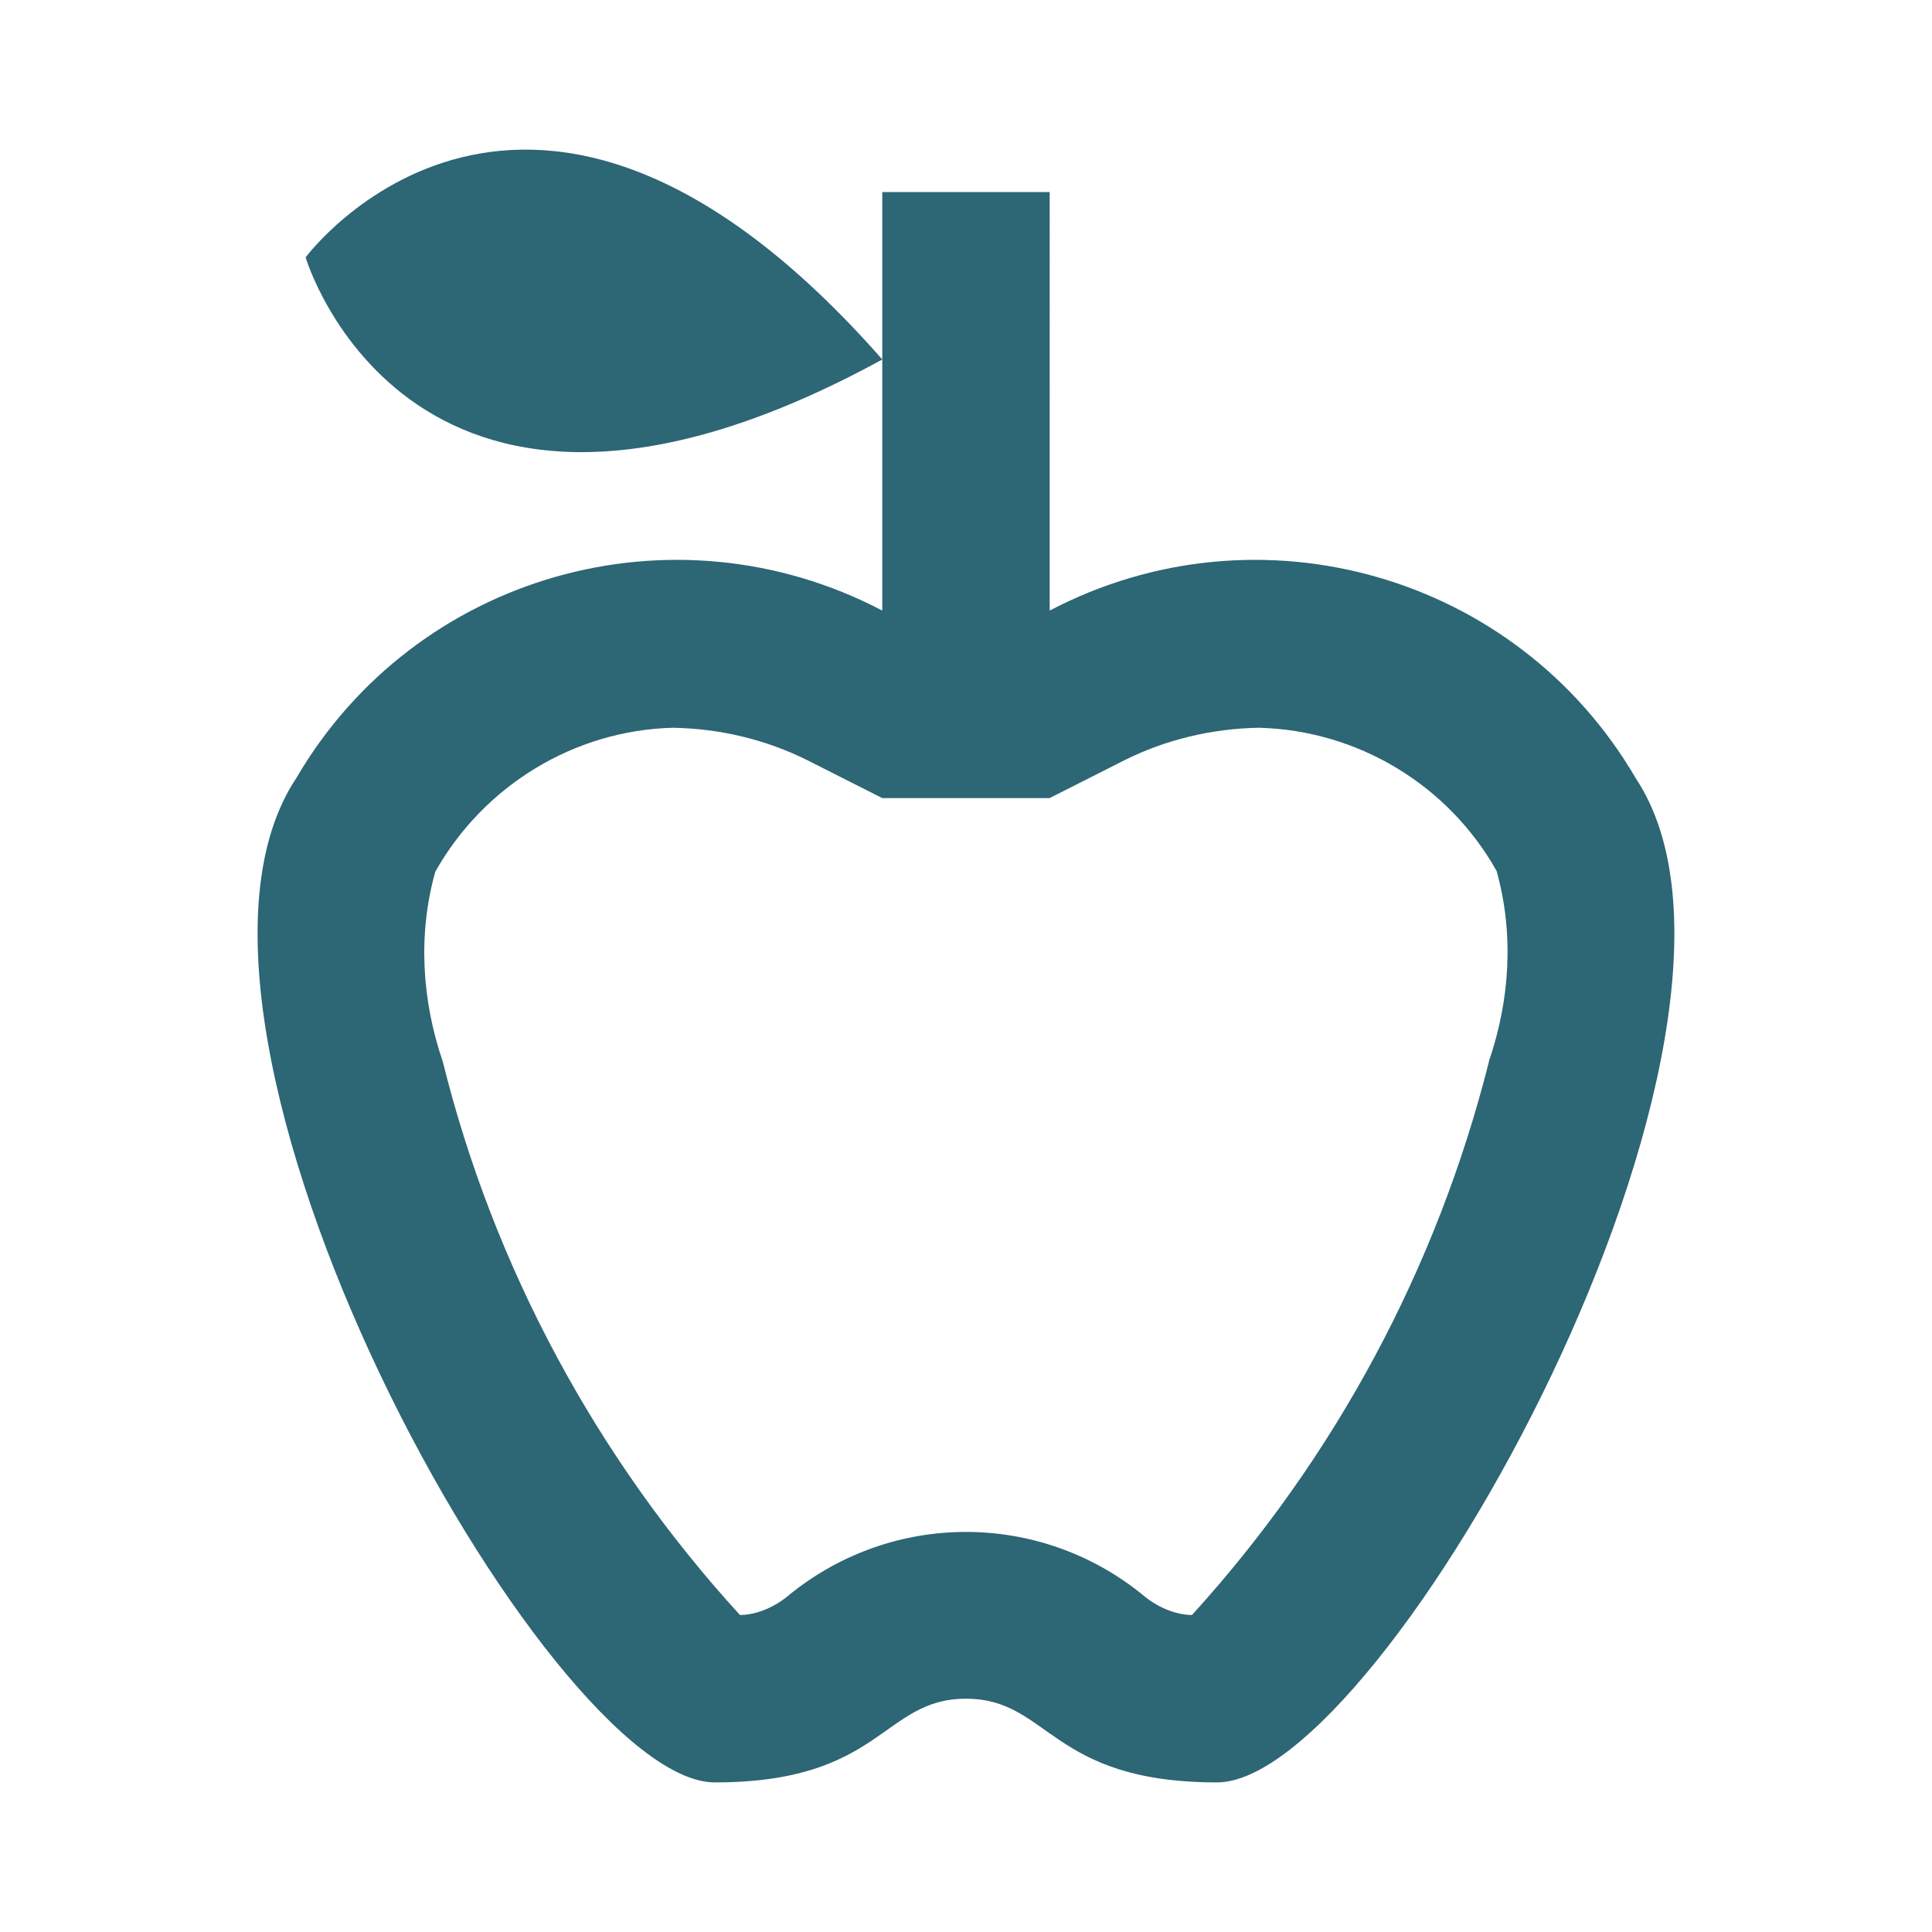
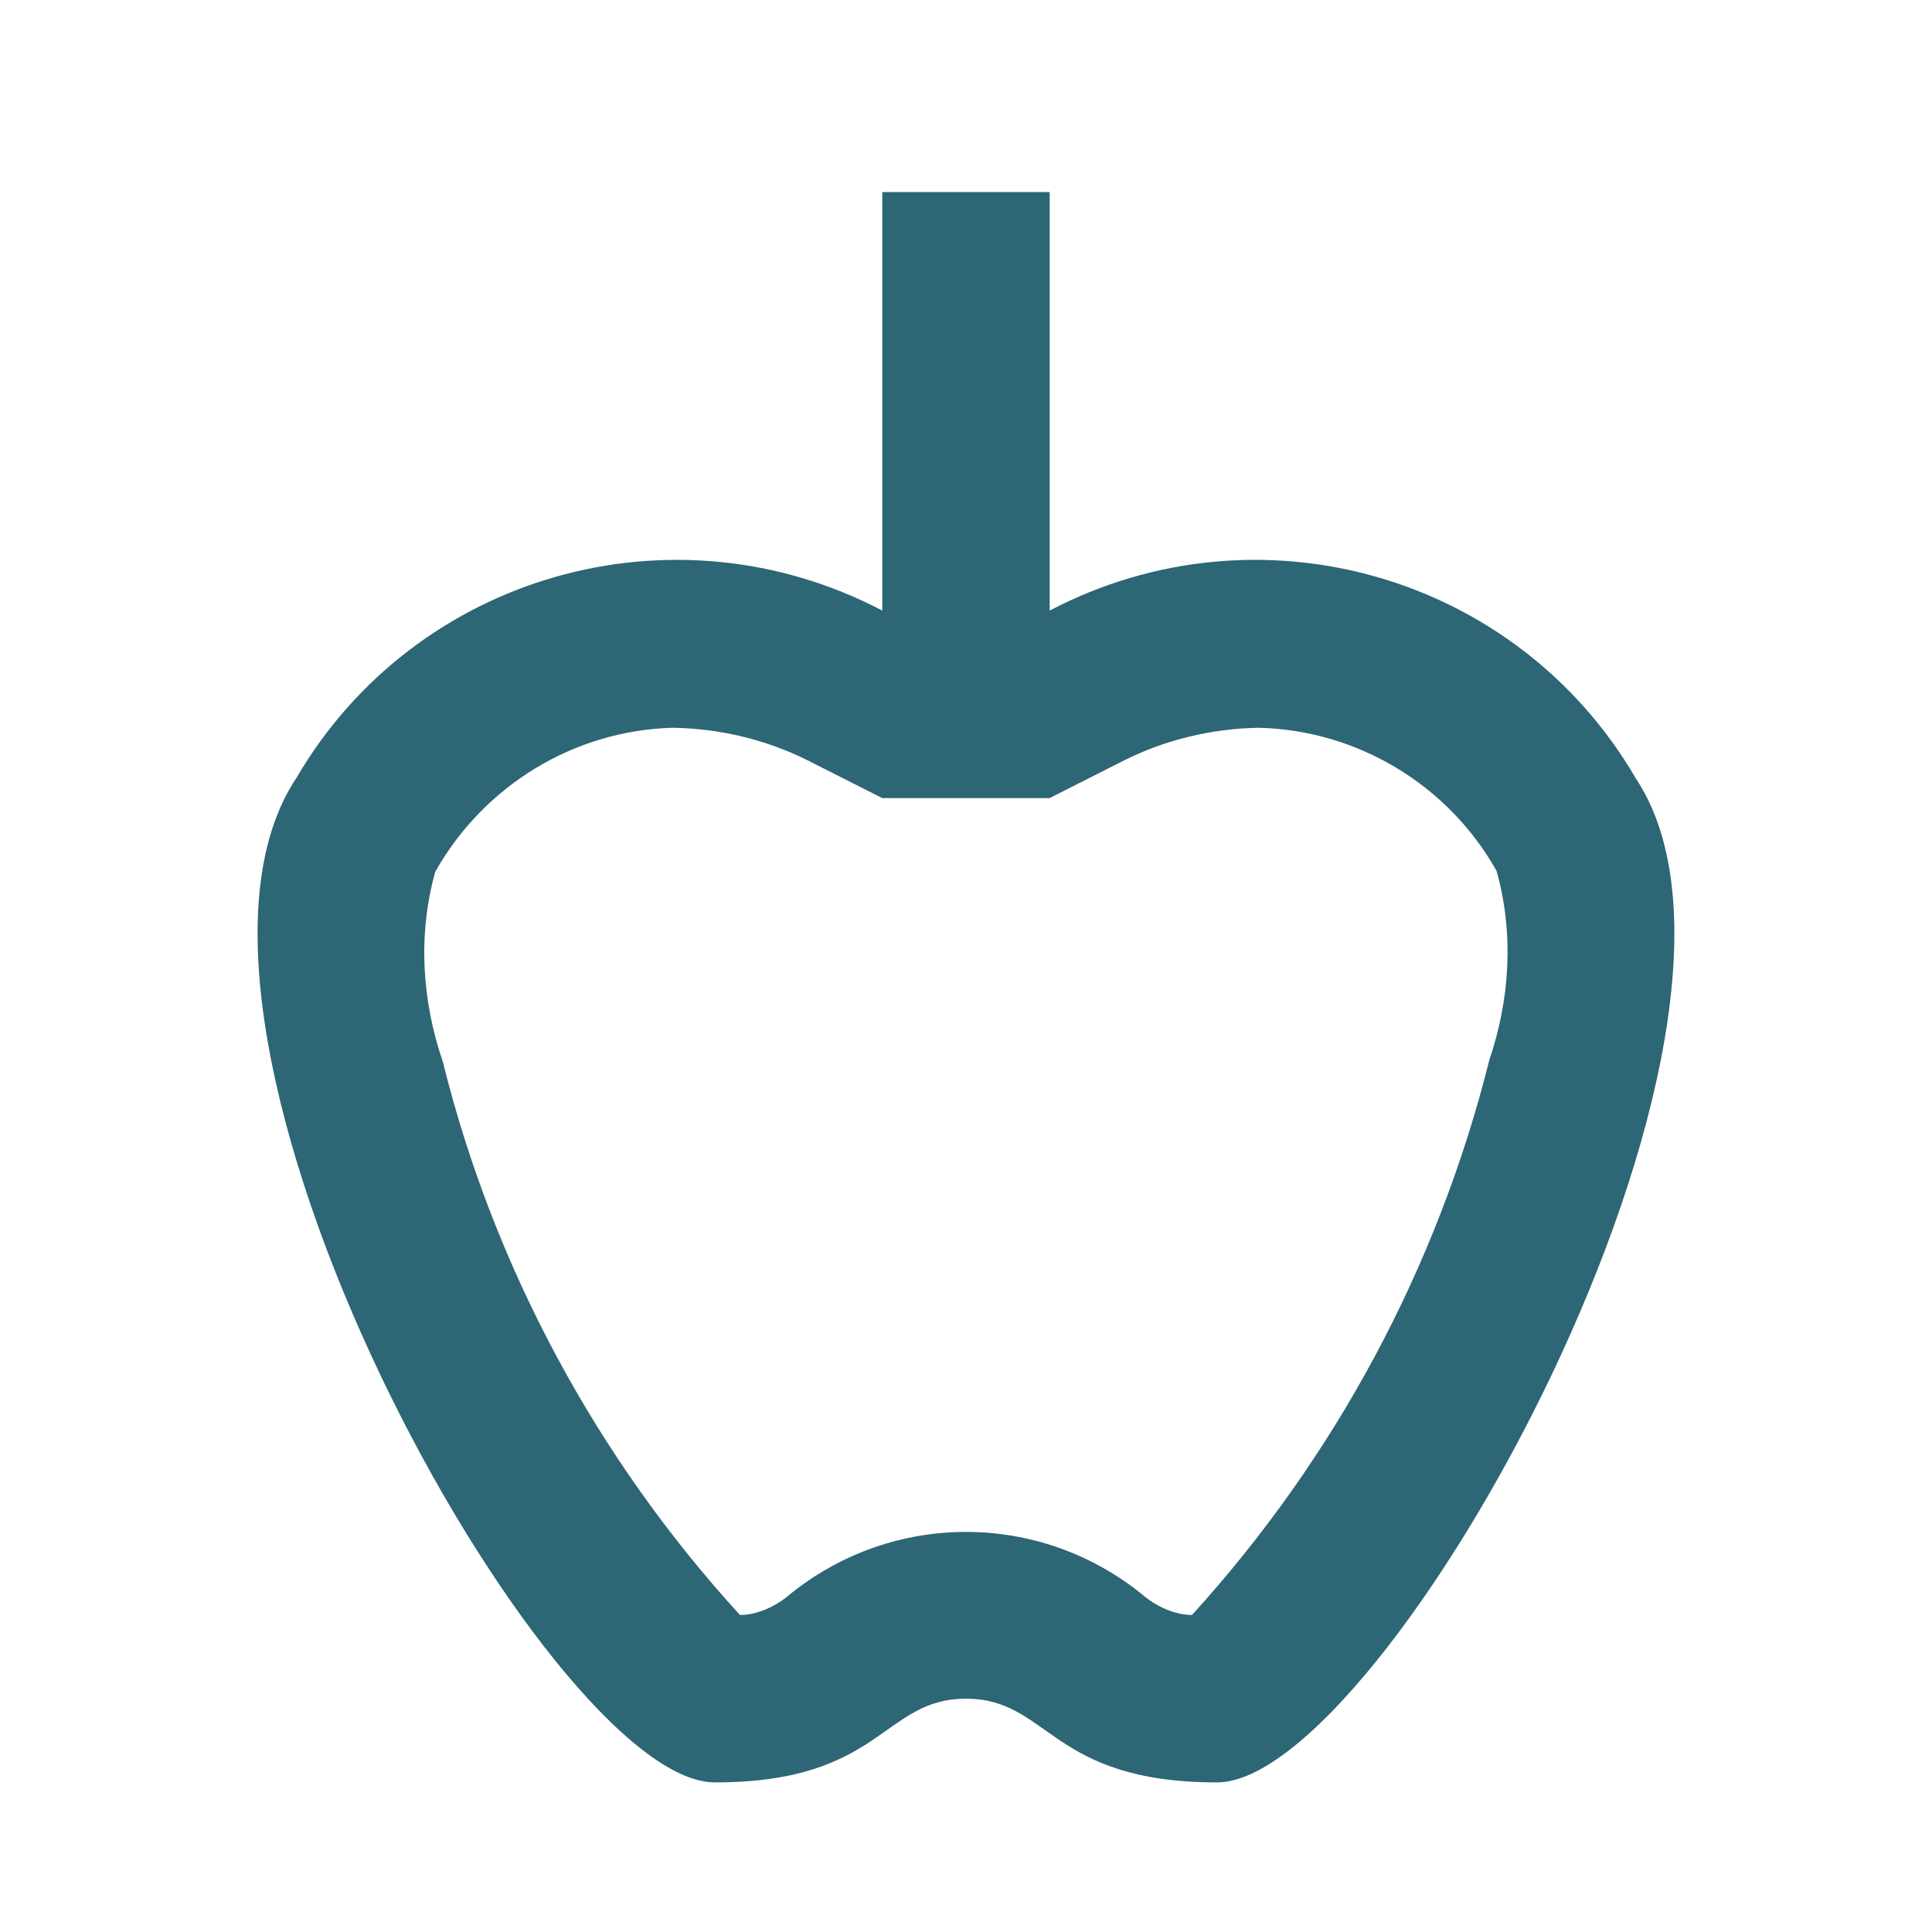
<svg xmlns="http://www.w3.org/2000/svg" id="Capa_1" viewBox="0 0 600 600">
  <defs>
    <style>.cls-1{fill:#2d6675;stroke-width:0px;}</style>
  </defs>
-   <path class="cls-1" d="M507.95,241.61c-36.91-63.17-116.97-86.04-181.96-51.99V59.65h-51.99v129.97c-64.99-34.05-145.05-11.18-181.96,51.99-51.99,77.98,77.98,311.93,129.97,311.93s51.99-25.99,77.98-25.99,25.99,25.99,77.98,25.99,181.96-233.95,129.97-311.93ZM462.46,329.47c-16.12,64.21-47.83,123.21-92.28,172.08-5.2,0-11.18-2.6-15.6-6.5-31.97-25.73-77.2-25.73-109.18,0-4.42,3.9-10.4,6.5-15.6,6.5-44.45-48.61-76.42-107.88-92.28-171.82-6.5-18.98-7.8-39.51-2.34-59.01,15.08-26.77,43.15-43.93,73.82-44.71,14.56.26,28.85,3.64,41.85,10.14l23.13,11.7h51.99l23.13-11.7c13-6.5,27.29-9.88,41.85-10.14,30.67.78,58.75,17.68,73.82,44.45,5.46,19.5,4.16,40.03-2.34,59.01ZM274.01,111.64c-146.09,79.8-179.1-31.71-179.1-31.71,0,0,69.14-93.32,179.1,31.71Z" />
+   <path class="cls-1" d="M507.95,241.61c-36.91-63.17-116.97-86.04-181.96-51.99V59.65h-51.99v129.97c-64.99-34.05-145.05-11.18-181.96,51.99-51.99,77.98,77.98,311.93,129.97,311.93s51.99-25.99,77.98-25.99,25.99,25.99,77.98,25.99,181.96-233.95,129.97-311.93ZM462.46,329.47c-16.12,64.21-47.83,123.21-92.28,172.08-5.2,0-11.18-2.6-15.6-6.5-31.97-25.73-77.2-25.73-109.18,0-4.42,3.9-10.4,6.5-15.6,6.5-44.45-48.61-76.42-107.88-92.28-171.82-6.5-18.98-7.8-39.51-2.34-59.01,15.08-26.77,43.15-43.93,73.82-44.71,14.56.26,28.85,3.64,41.85,10.14l23.13,11.7h51.99l23.13-11.7c13-6.5,27.29-9.88,41.85-10.14,30.67.78,58.75,17.68,73.82,44.45,5.46,19.5,4.16,40.03-2.34,59.01ZM274.01,111.64Z" />
</svg>